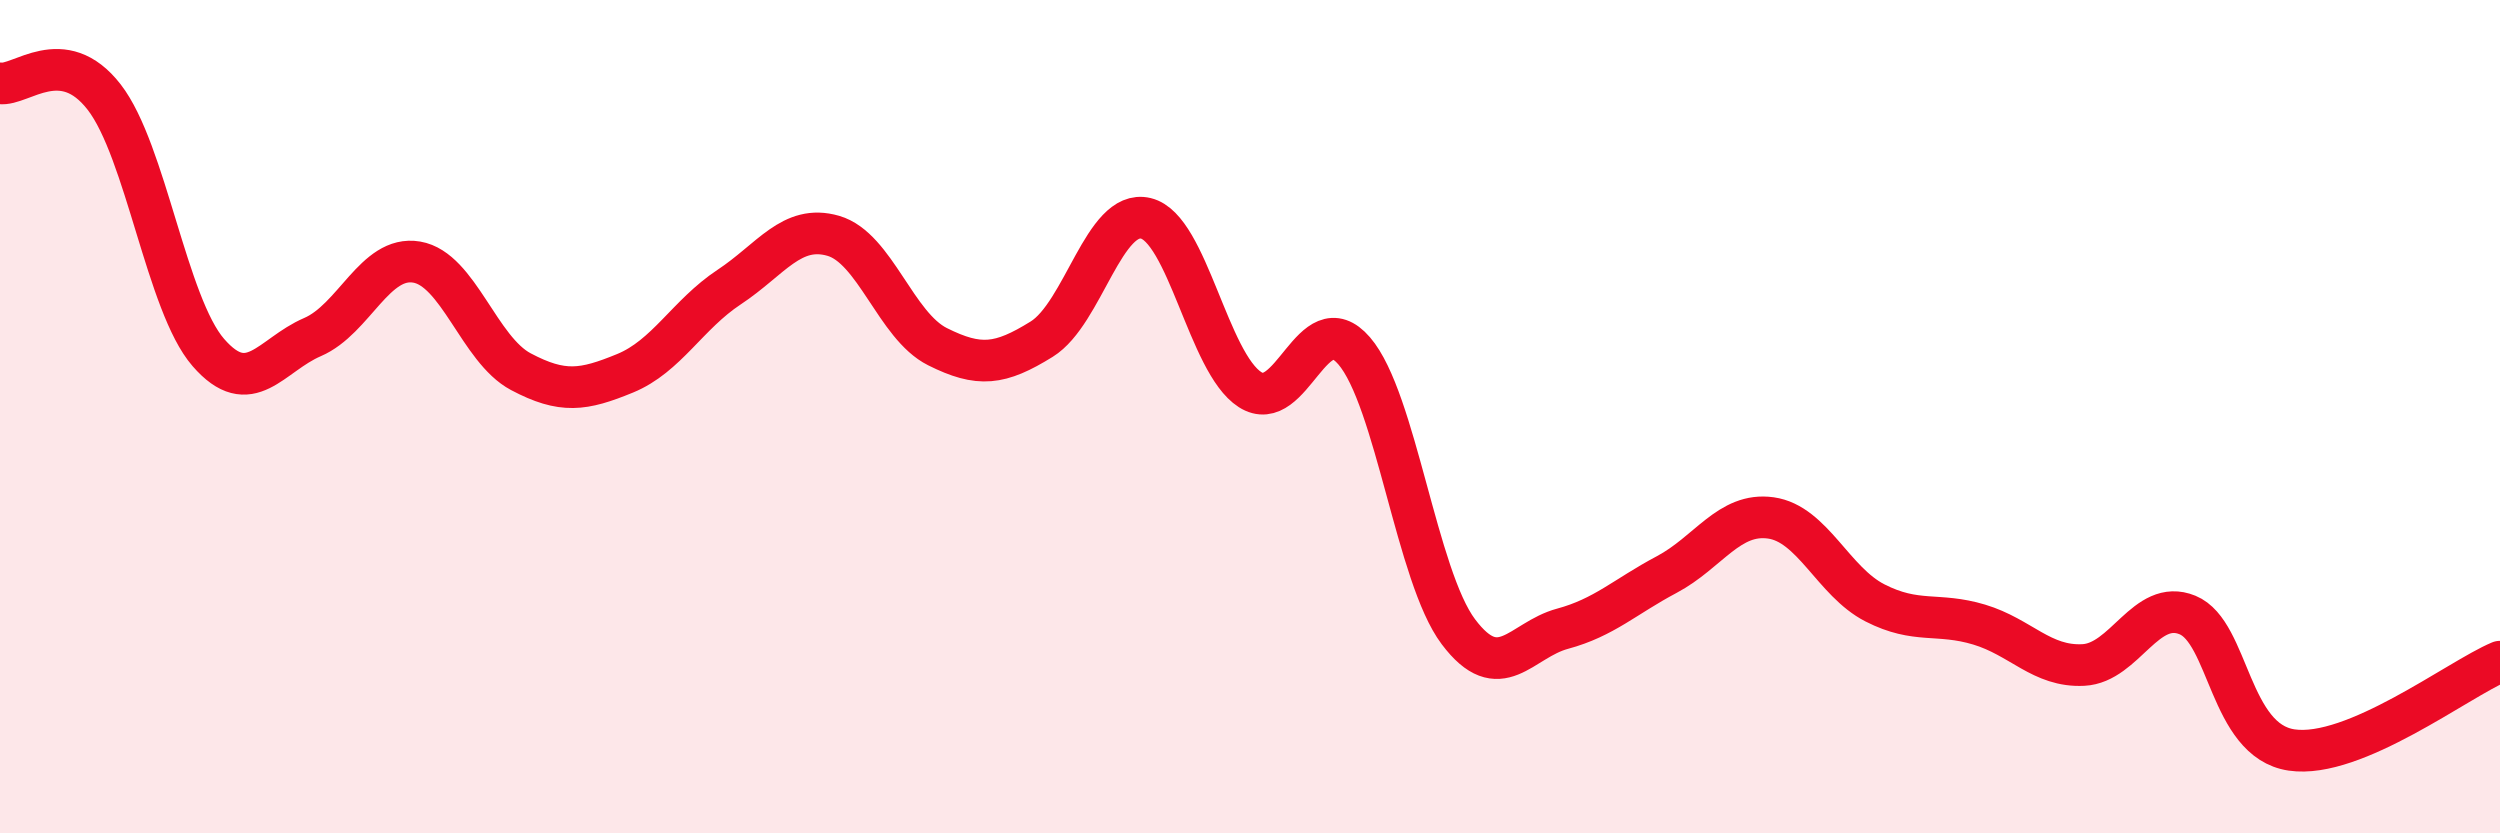
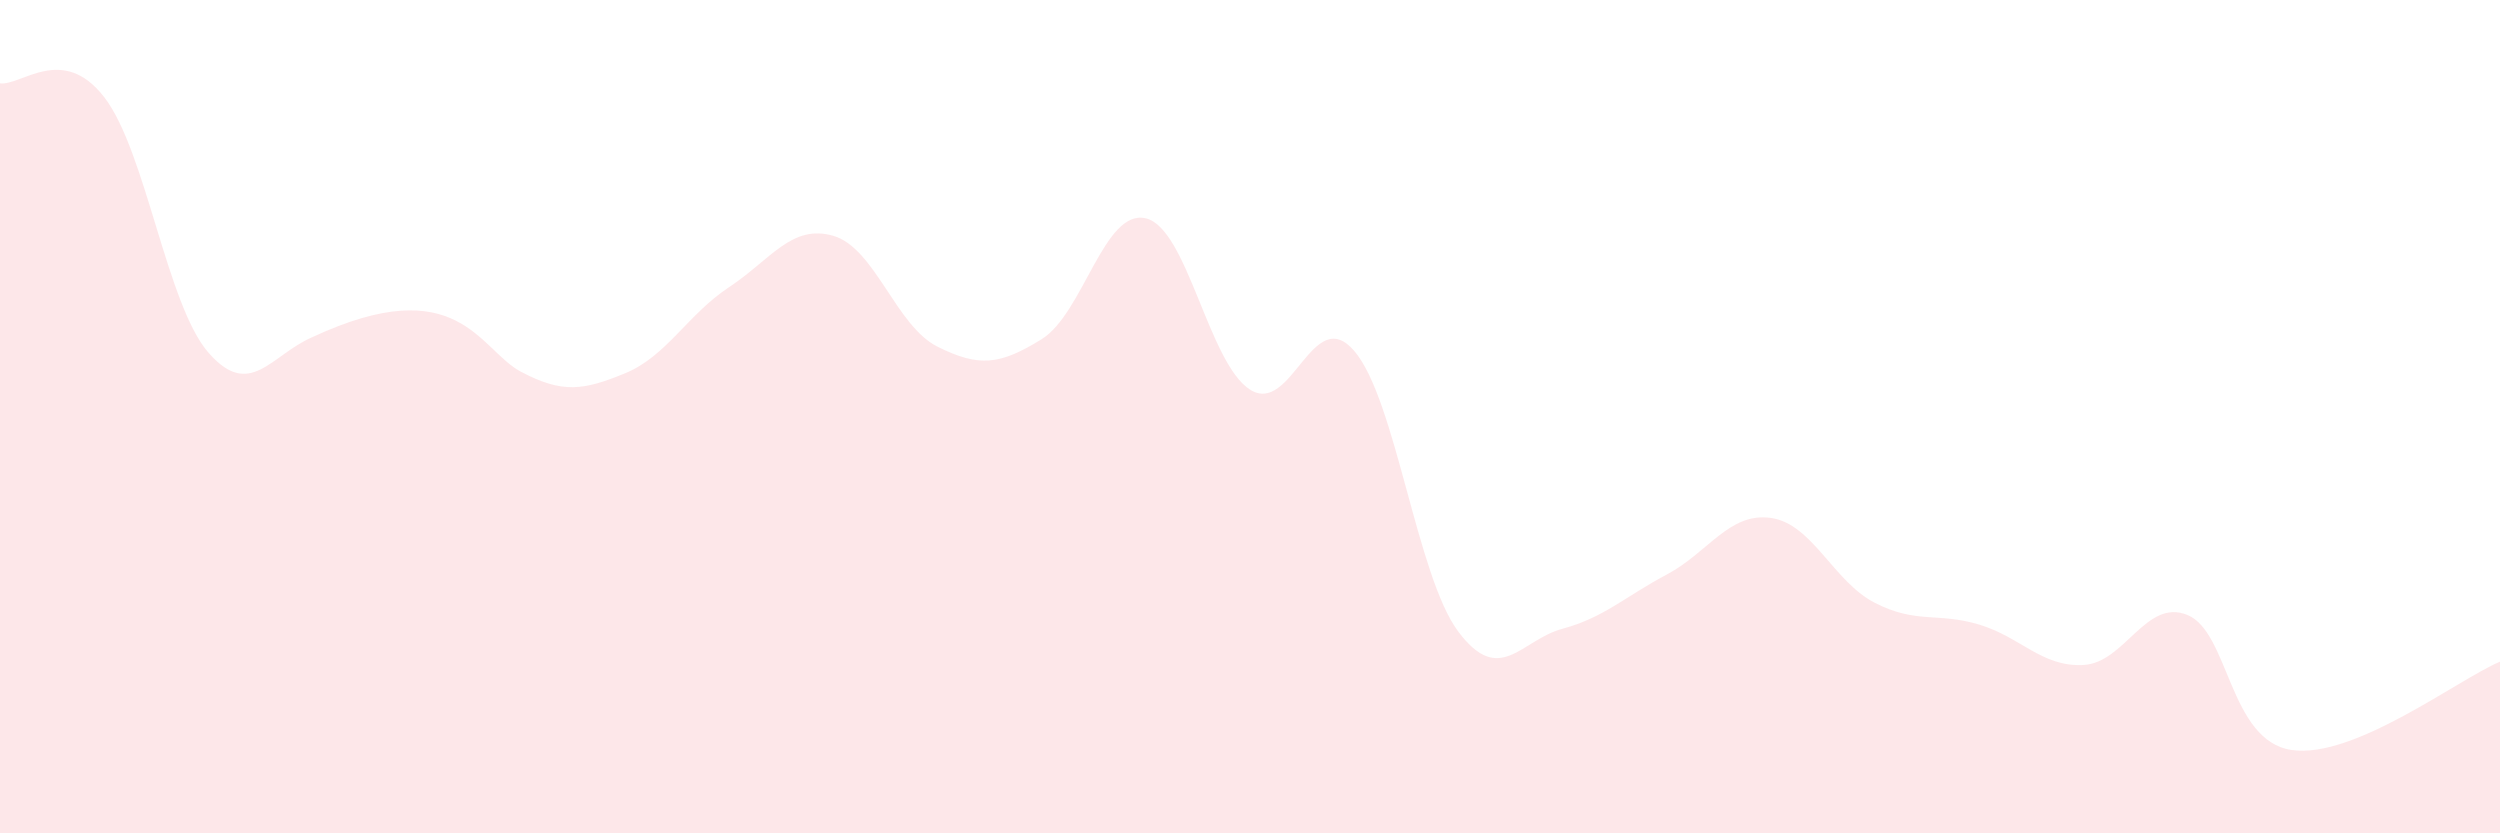
<svg xmlns="http://www.w3.org/2000/svg" width="60" height="20" viewBox="0 0 60 20">
-   <path d="M 0,2 C 0.5,2.07 1.5,1.04 2.5,2.33 C 3.5,3.62 4,7.31 5,8.46 C 6,9.61 6.5,8.52 7.5,8.09 C 8.5,7.66 9,6.12 10,6.29 C 11,6.46 11.5,8.39 12.5,8.92 C 13.5,9.45 14,9.37 15,8.96 C 16,8.55 16.5,7.55 17.5,6.89 C 18.5,6.23 19,5.37 20,5.66 C 21,5.95 21.5,7.82 22.5,8.32 C 23.5,8.82 24,8.76 25,8.14 C 26,7.52 26.5,5 27.5,5.24 C 28.5,5.48 29,8.71 30,9.35 C 31,9.99 31.5,7.26 32.5,8.42 C 33.5,9.58 34,13.83 35,15.16 C 36,16.49 36.5,15.36 37.5,15.09 C 38.5,14.82 39,14.32 40,13.79 C 41,13.26 41.5,12.29 42.5,12.43 C 43.5,12.57 44,13.96 45,14.47 C 46,14.98 46.5,14.69 47.5,14.99 C 48.5,15.29 49,16.01 50,15.96 C 51,15.91 51.5,14.35 52.5,14.76 C 53.5,15.17 53.5,17.78 55,18 C 56.5,18.22 59,16.3 60,15.88L60 20L0 20Z" fill="#EB0A25" opacity="0.1" stroke-linecap="round" stroke-linejoin="round" />
-   <path d="M 0,2 C 0.5,2.07 1.5,1.04 2.5,2.33 C 3.5,3.62 4,7.31 5,8.46 C 6,9.61 6.5,8.52 7.5,8.09 C 8.5,7.66 9,6.12 10,6.29 C 11,6.46 11.5,8.39 12.5,8.92 C 13.5,9.45 14,9.37 15,8.96 C 16,8.55 16.5,7.55 17.5,6.89 C 18.5,6.23 19,5.37 20,5.66 C 21,5.95 21.5,7.82 22.5,8.32 C 23.5,8.82 24,8.76 25,8.14 C 26,7.52 26.5,5 27.5,5.24 C 28.5,5.48 29,8.71 30,9.35 C 31,9.99 31.5,7.26 32.5,8.42 C 33.5,9.58 34,13.83 35,15.16 C 36,16.49 36.5,15.36 37.5,15.09 C 38.5,14.82 39,14.32 40,13.79 C 41,13.26 41.5,12.29 42.5,12.43 C 43.5,12.57 44,13.96 45,14.47 C 46,14.98 46.5,14.69 47.5,14.99 C 48.5,15.29 49,16.01 50,15.96 C 51,15.91 51.5,14.35 52.5,14.76 C 53.5,15.17 53.5,17.78 55,18 C 56.5,18.22 59,16.3 60,15.88" stroke="#EB0A25" stroke-width="1" fill="none" stroke-linecap="round" stroke-linejoin="round" />
+   <path d="M 0,2 C 0.5,2.07 1.5,1.04 2.5,2.33 C 3.5,3.62 4,7.31 5,8.46 C 6,9.61 6.5,8.52 7.5,8.09 C 11,6.46 11.5,8.39 12.5,8.92 C 13.5,9.45 14,9.37 15,8.96 C 16,8.55 16.5,7.55 17.5,6.89 C 18.5,6.23 19,5.37 20,5.66 C 21,5.95 21.5,7.82 22.5,8.32 C 23.5,8.82 24,8.76 25,8.14 C 26,7.52 26.5,5 27.5,5.24 C 28.5,5.48 29,8.71 30,9.35 C 31,9.99 31.5,7.26 32.5,8.42 C 33.5,9.58 34,13.83 35,15.16 C 36,16.49 36.5,15.36 37.5,15.09 C 38.5,14.82 39,14.32 40,13.79 C 41,13.26 41.5,12.29 42.5,12.43 C 43.5,12.57 44,13.96 45,14.47 C 46,14.98 46.5,14.69 47.5,14.99 C 48.5,15.29 49,16.01 50,15.96 C 51,15.91 51.5,14.35 52.5,14.76 C 53.5,15.17 53.5,17.78 55,18 C 56.5,18.22 59,16.3 60,15.88L60 20L0 20Z" fill="#EB0A25" opacity="0.1" stroke-linecap="round" stroke-linejoin="round" />
</svg>